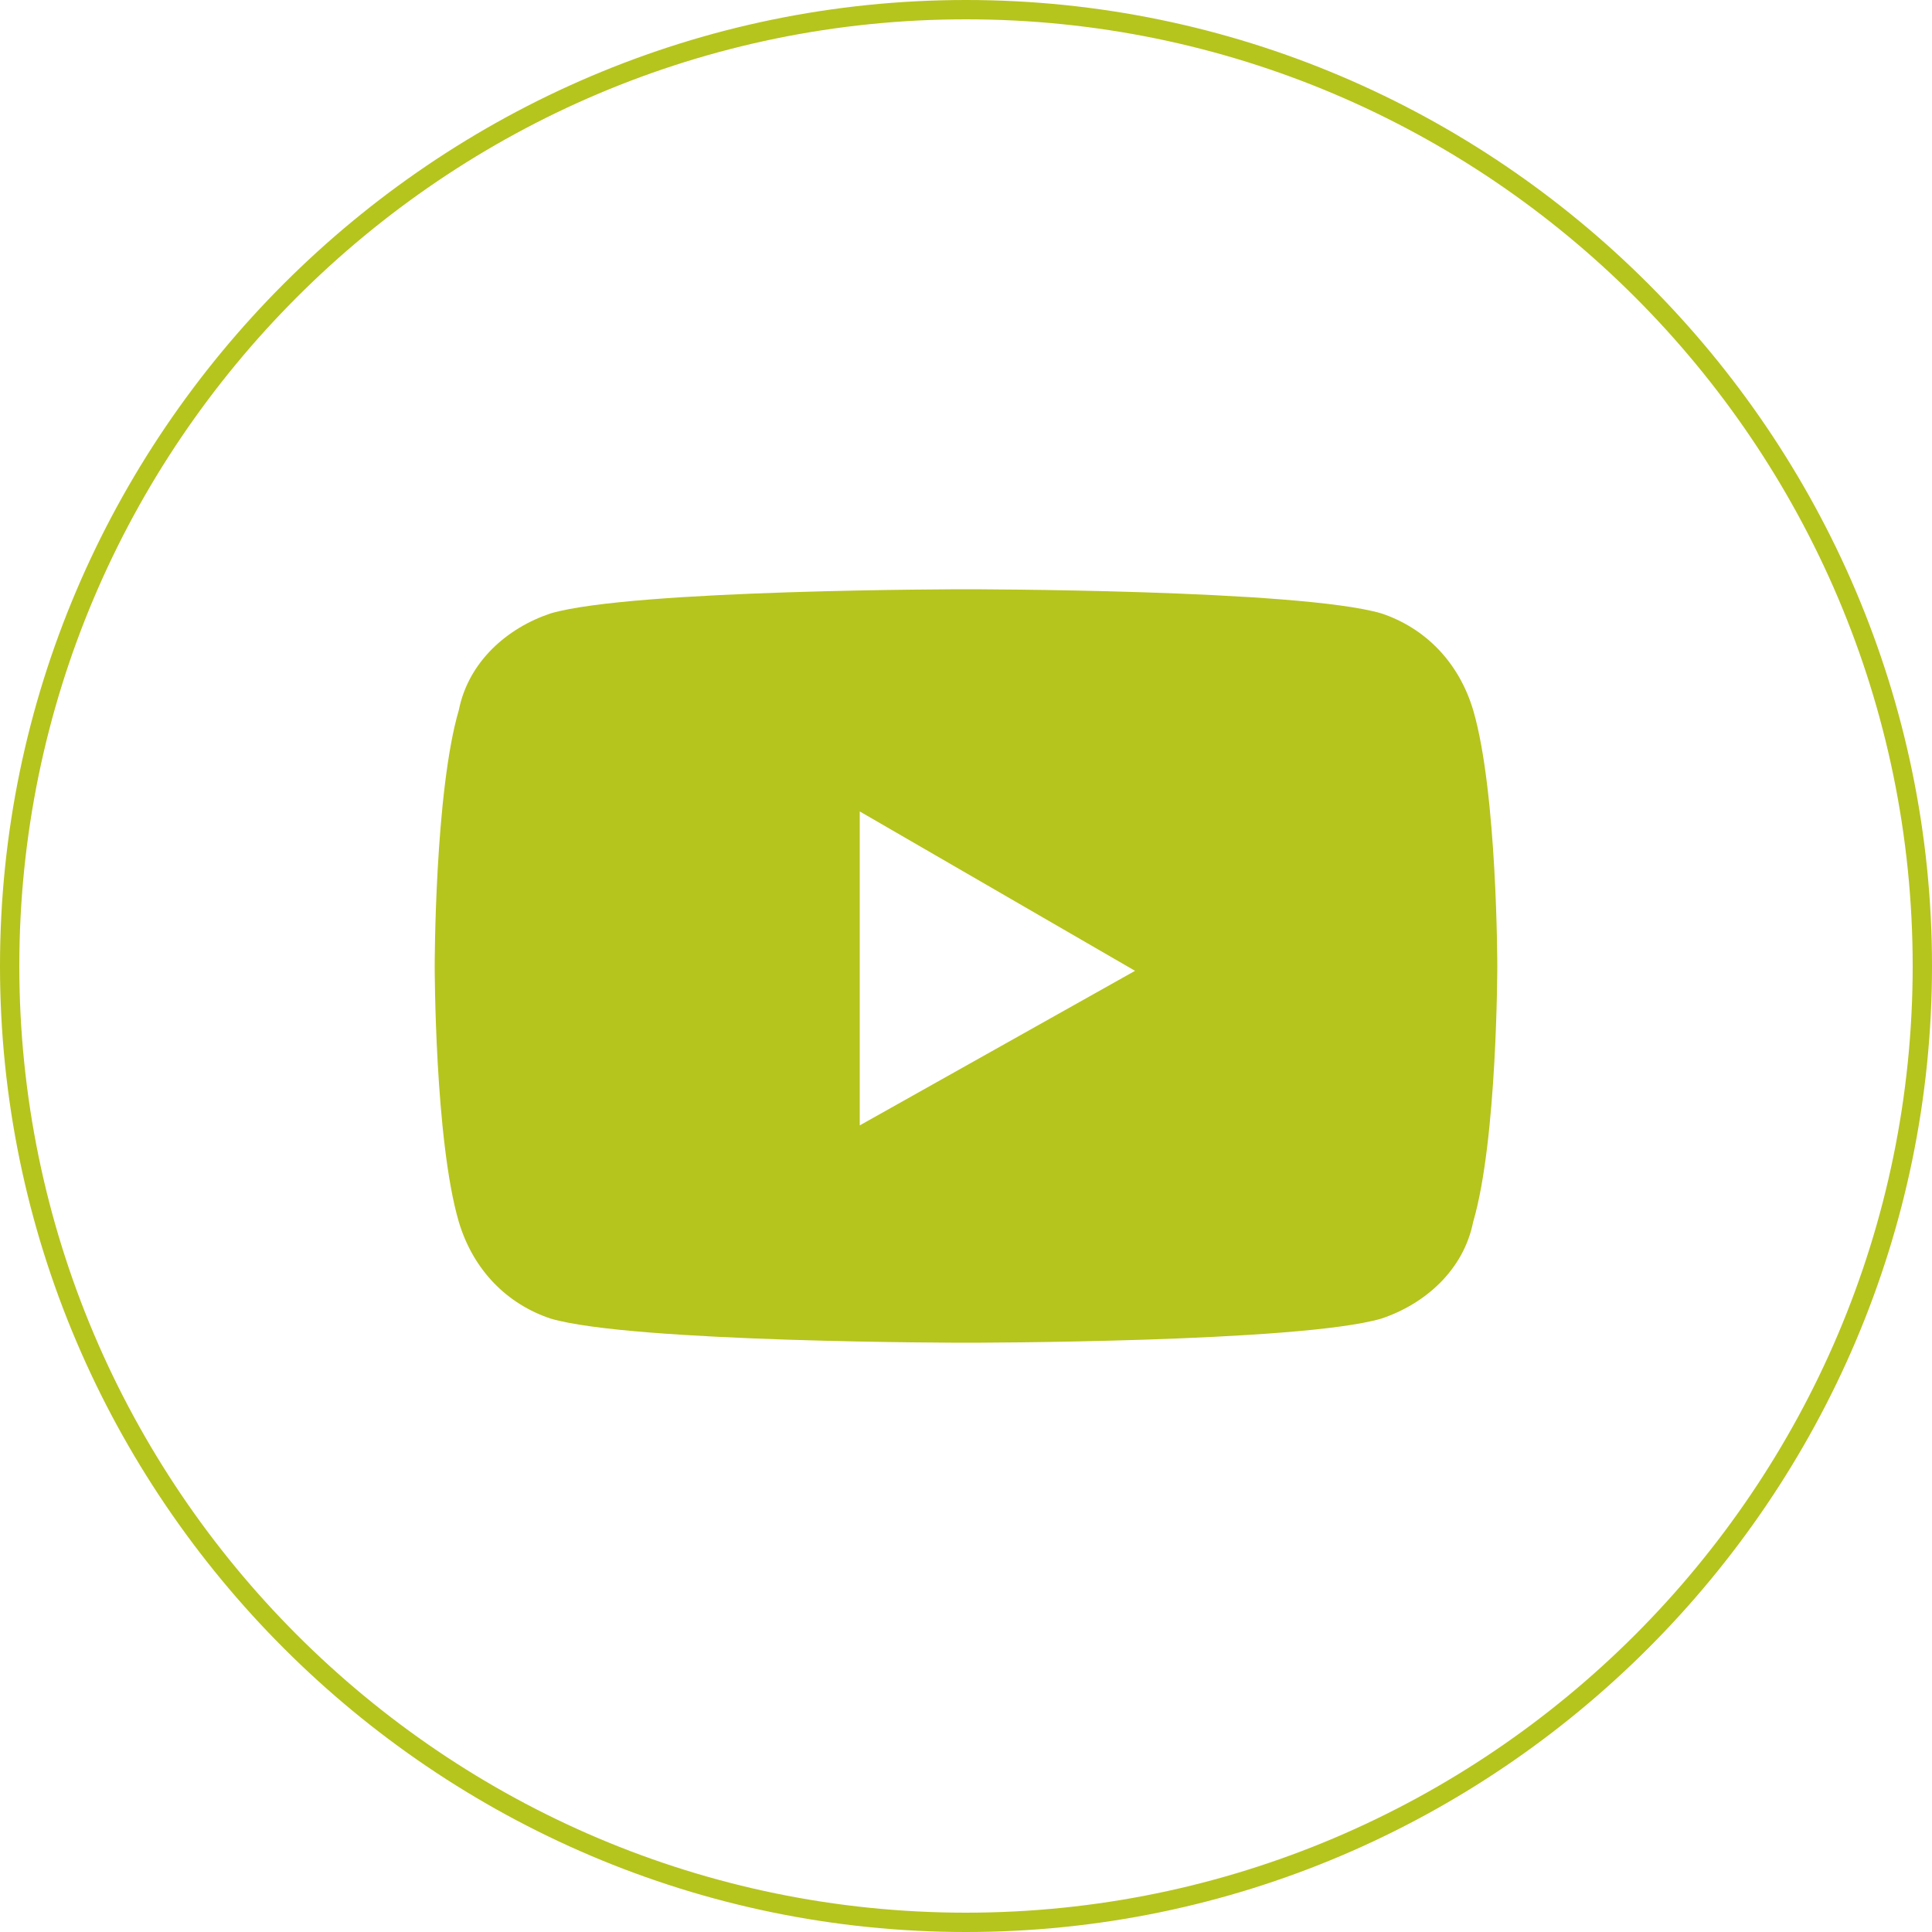
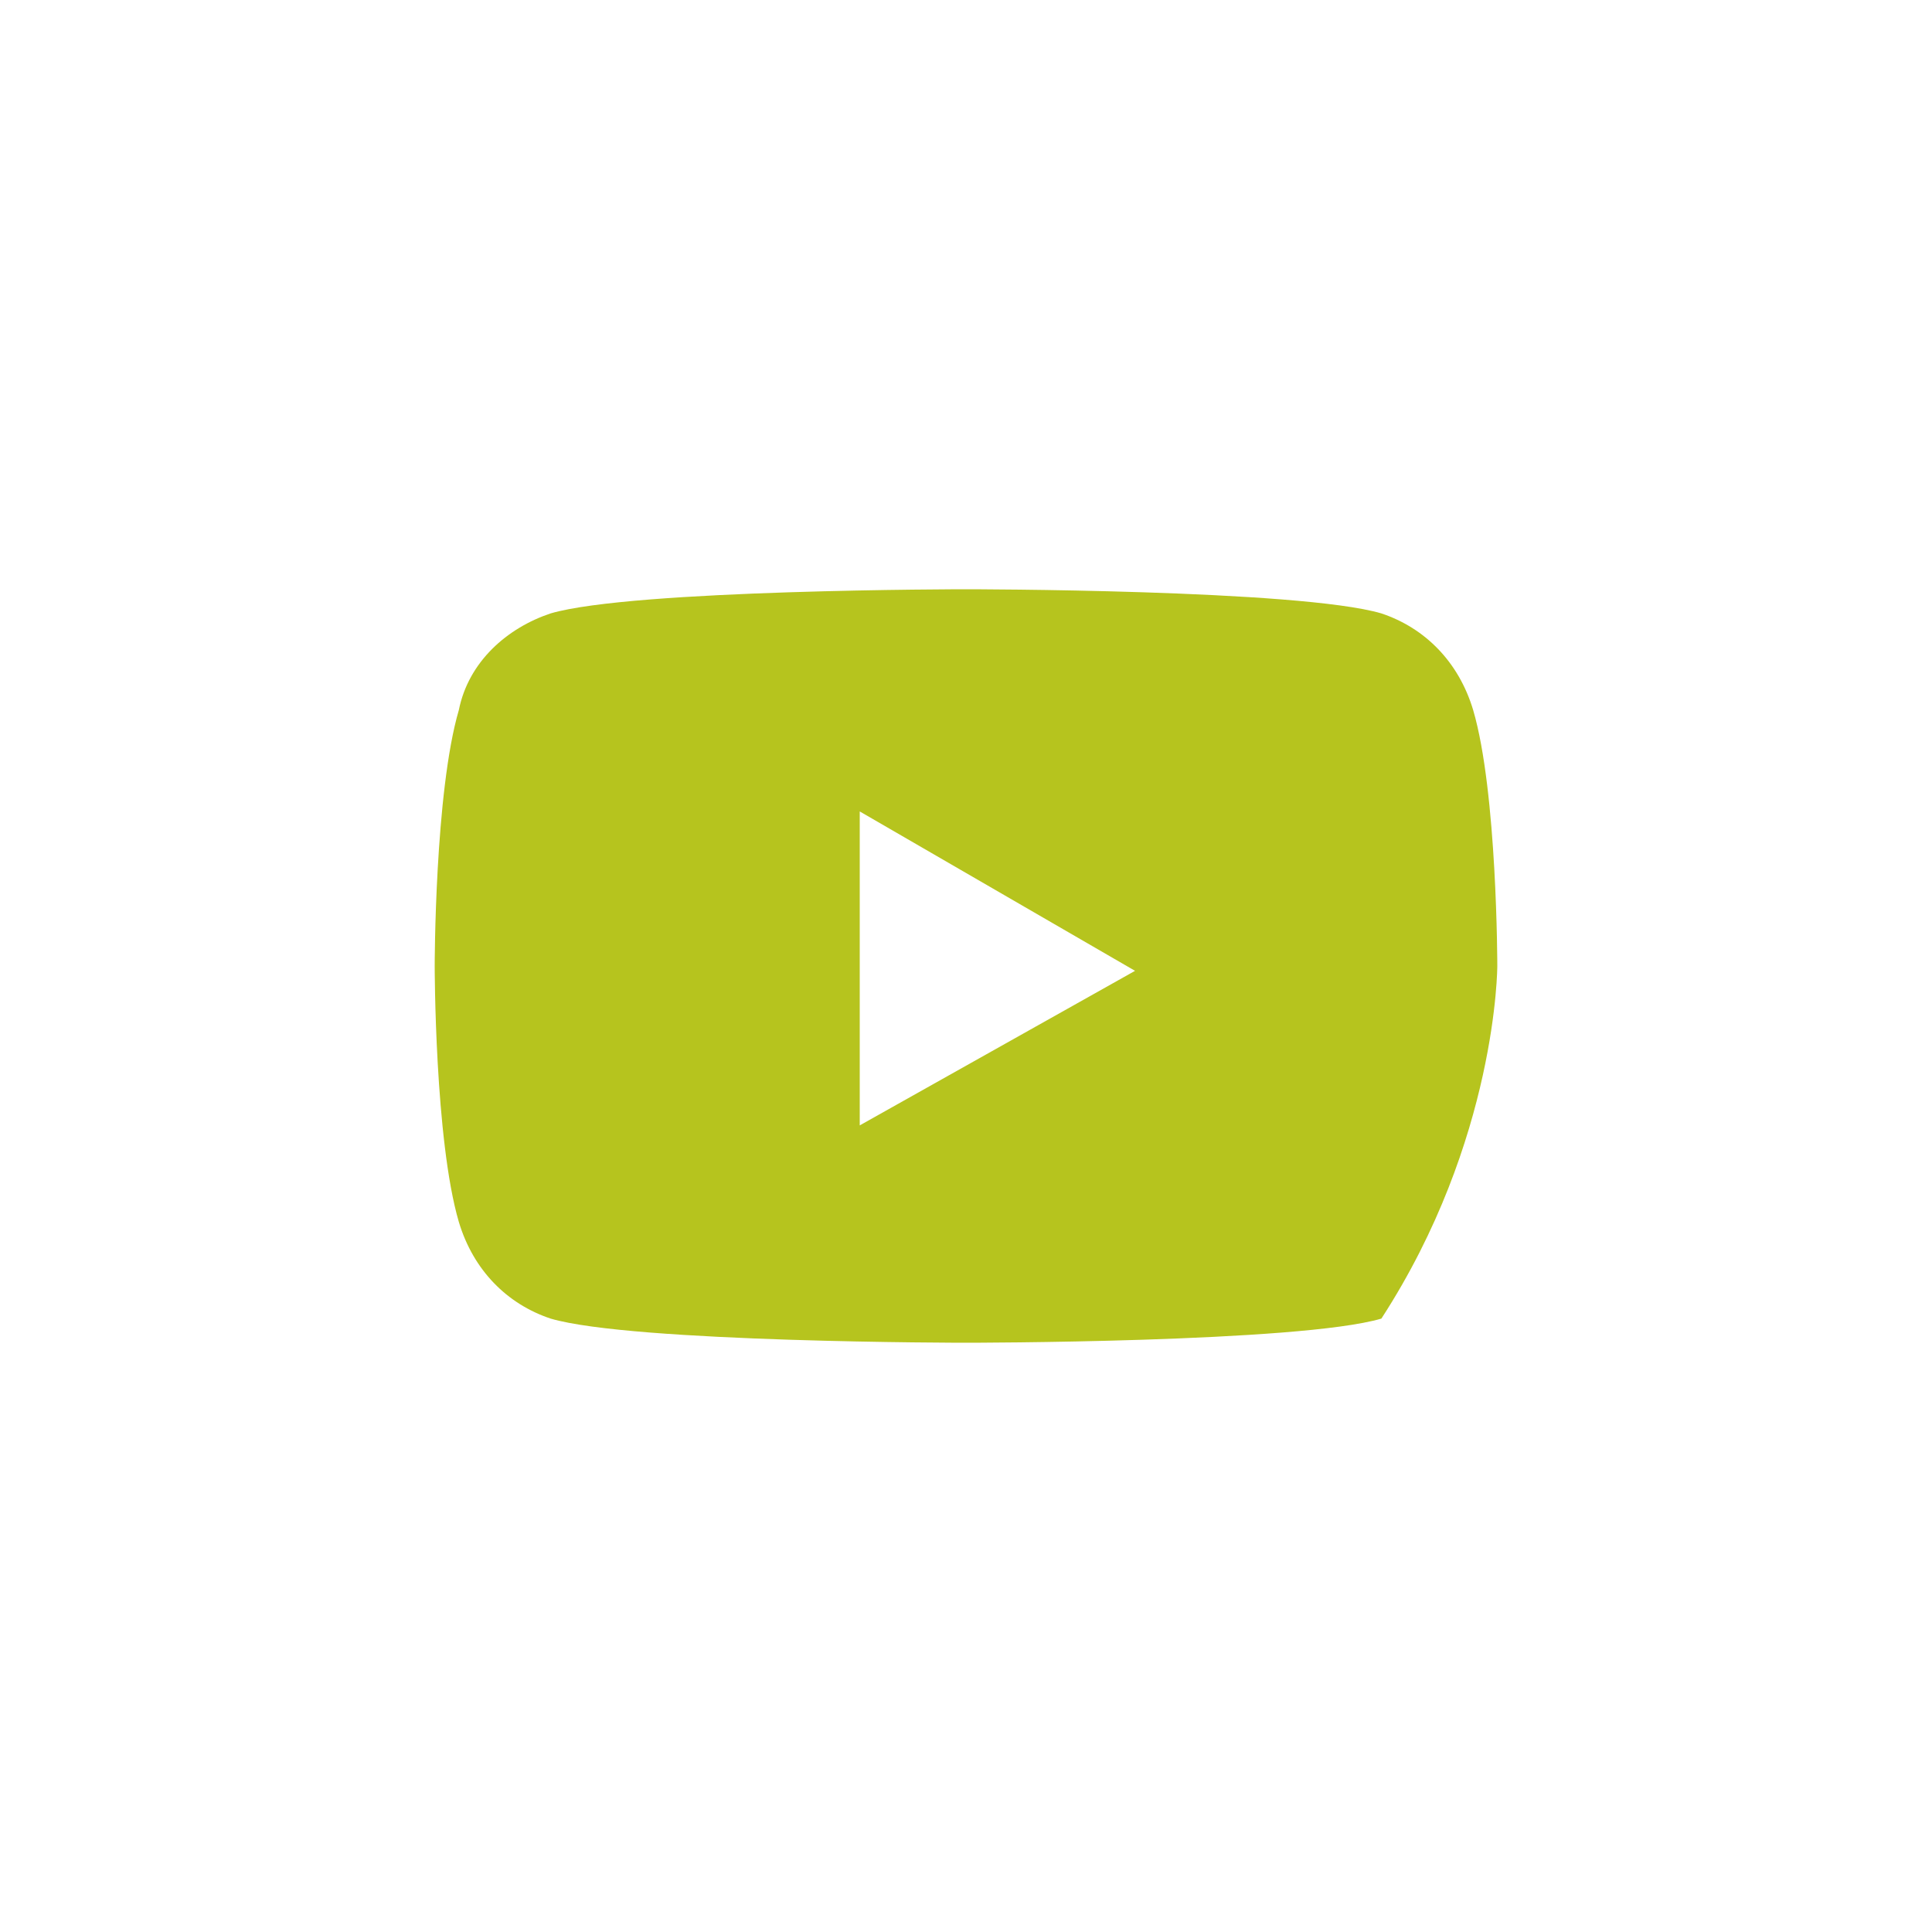
<svg xmlns="http://www.w3.org/2000/svg" version="1.1" id="OBJECTS" x="0px" y="0px" viewBox="0 0 40 40" style="enable-background:new 0 0 40 40;" xml:space="preserve">
  <style type="text/css">
	.st0{fill:#B6C41E;}
</style>
  <g>
-     <path class="st0" d="M20,40C9,40,0,31,0,20S9,0,20,0s20,9,20,20S31,40,20,40z M20,0.4C9.2,0.4,0.4,9.2,0.4,20S9.2,39.6,20,39.6   S39.6,30.8,39.6,20S30.8,0.4,20,0.4z" />
-   </g>
-   <path class="st0" d="M30.5,14.7c-0.3-1-1-1.7-1.9-2c-1.7-0.5-8.6-0.5-8.6-0.5s-6.9,0-8.6,0.5c-0.9,0.3-1.7,1-1.9,2C9,16.4,9,20,9,20  s0,3.6,0.5,5.3c0.3,1,1,1.7,1.9,2c1.7,0.5,8.6,0.5,8.6,0.5s6.9,0,8.6-0.5c0.9-0.3,1.7-1,1.9-2C31,23.6,31,20,31,20  S31,16.4,30.5,14.7z M17.8,23.3v-6.5l5.7,3.3L17.8,23.3z" />
+     </g>
+   <path class="st0" d="M30.5,14.7c-0.3-1-1-1.7-1.9-2c-1.7-0.5-8.6-0.5-8.6-0.5s-6.9,0-8.6,0.5c-0.9,0.3-1.7,1-1.9,2C9,16.4,9,20,9,20  s0,3.6,0.5,5.3c0.3,1,1,1.7,1.9,2c1.7,0.5,8.6,0.5,8.6,0.5s6.9,0,8.6-0.5C31,23.6,31,20,31,20  S31,16.4,30.5,14.7z M17.8,23.3v-6.5l5.7,3.3L17.8,23.3z" />
</svg>